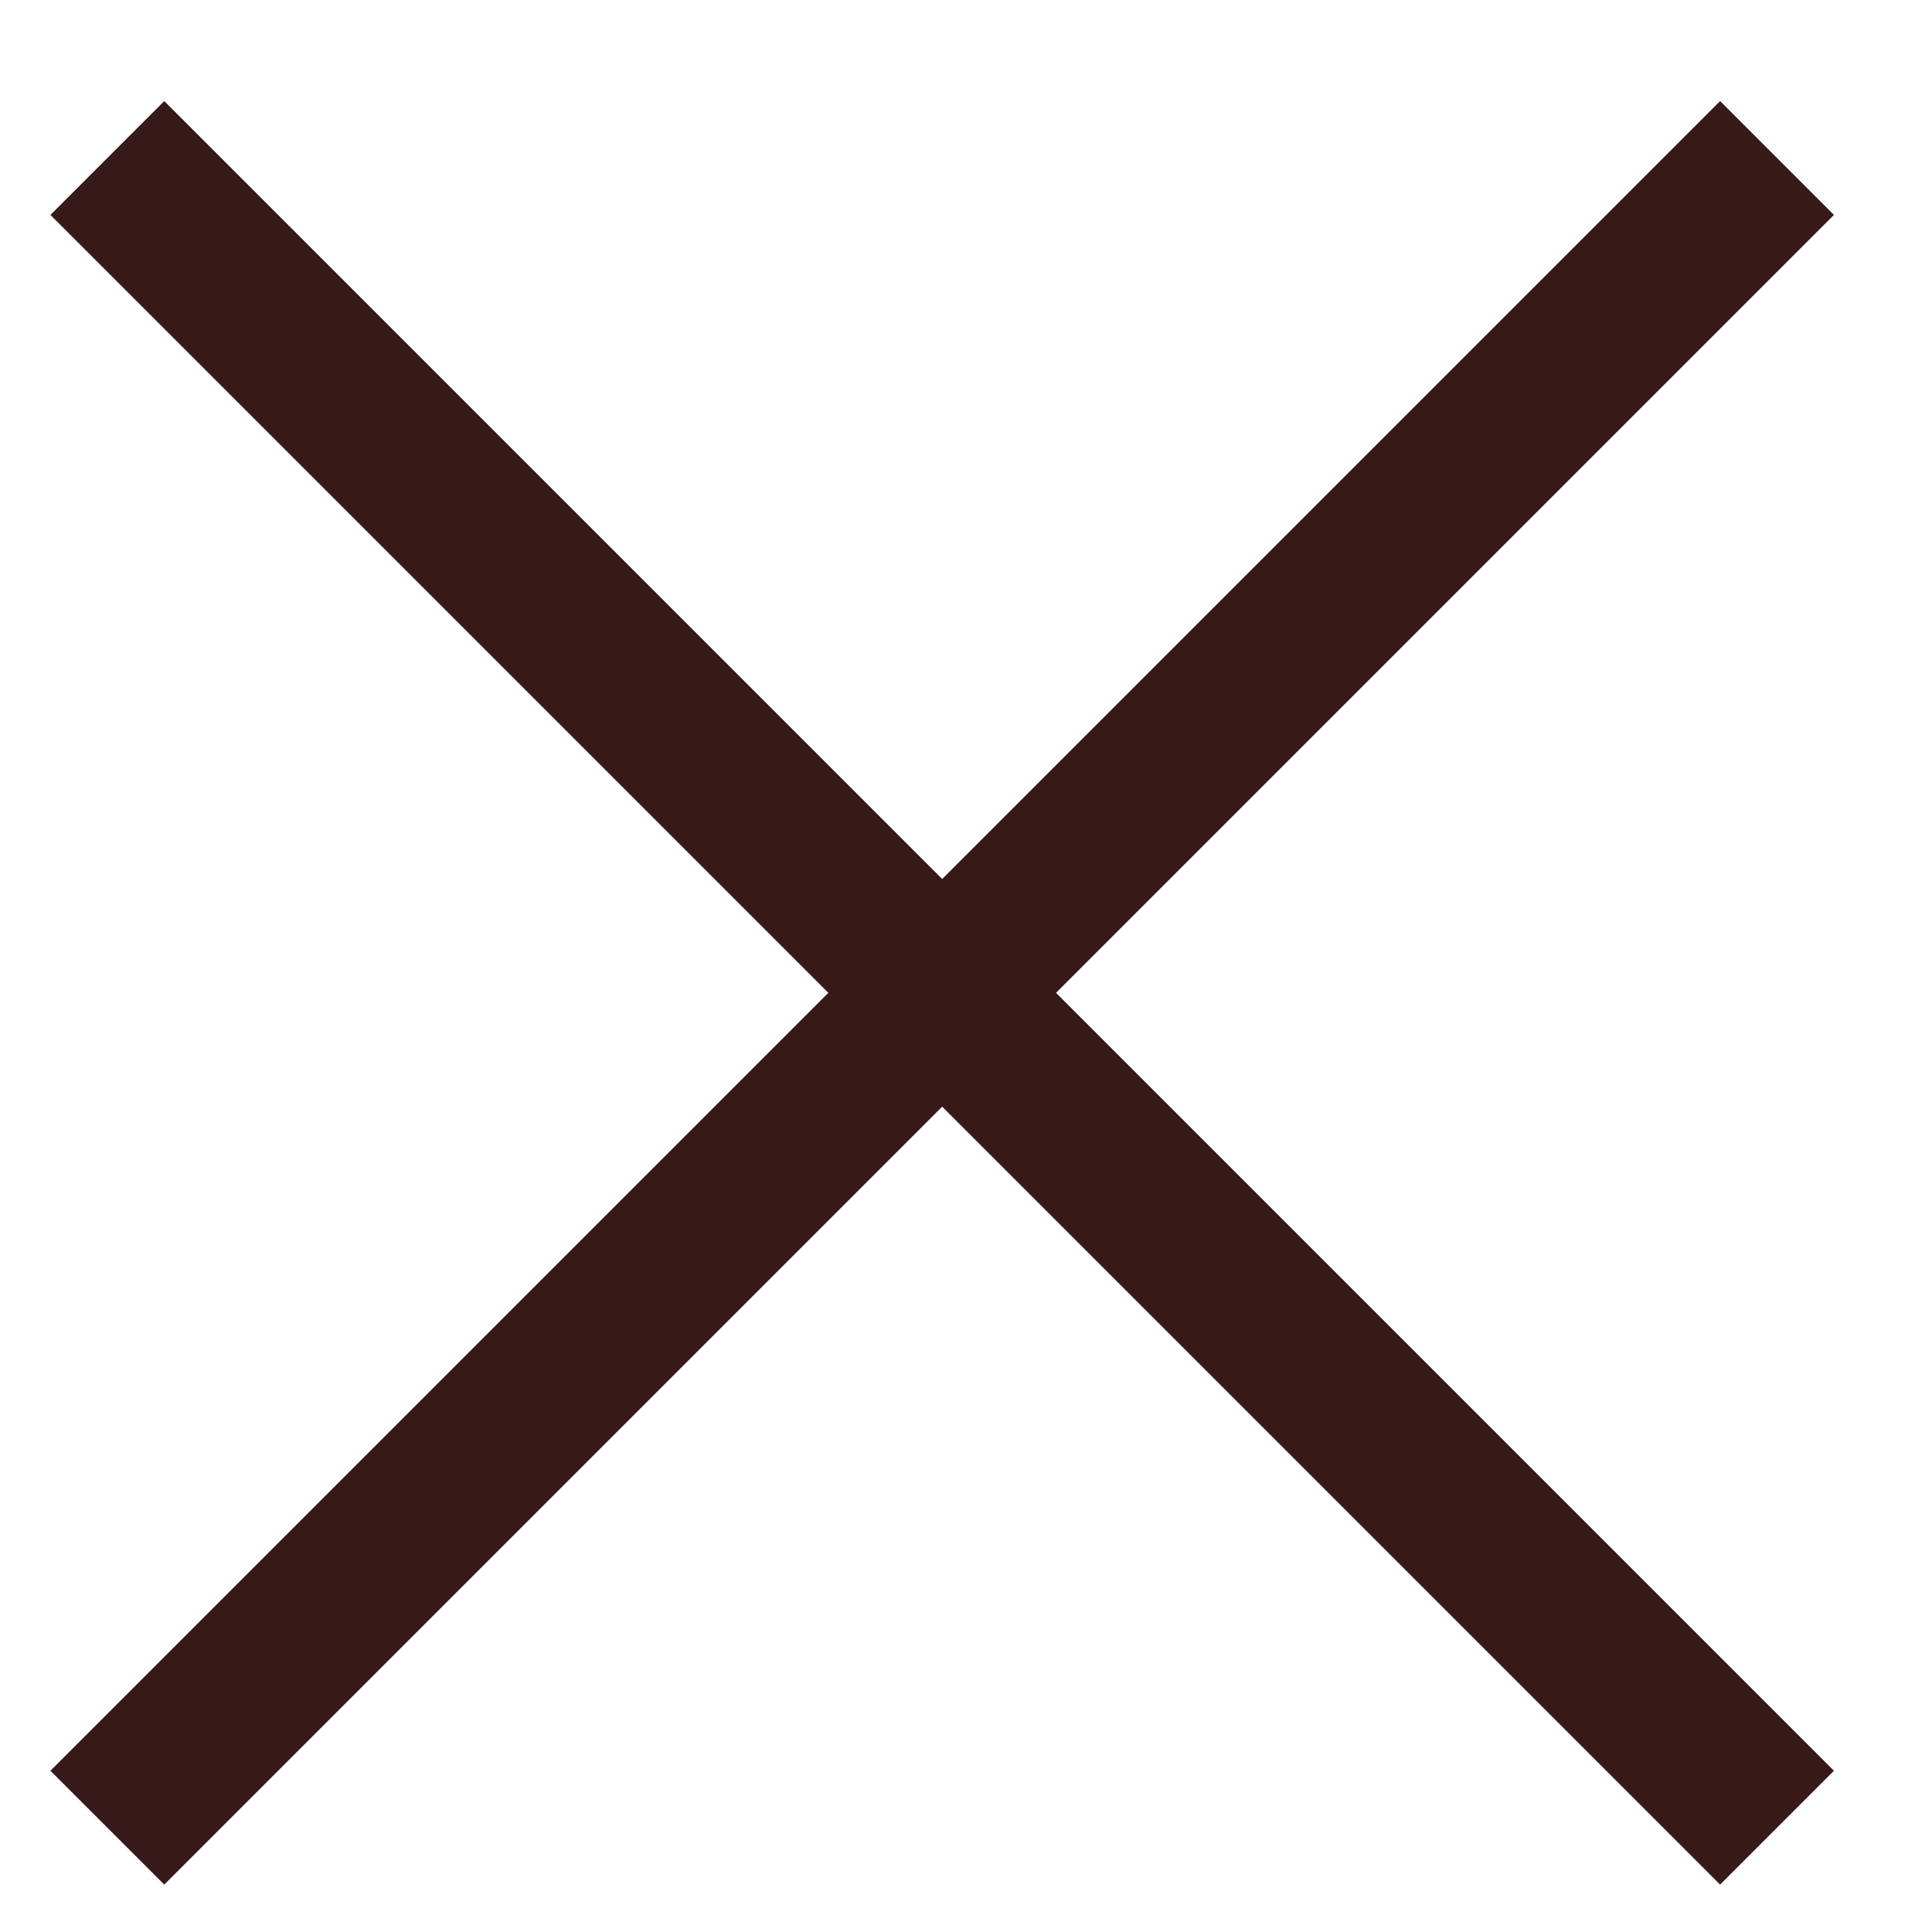
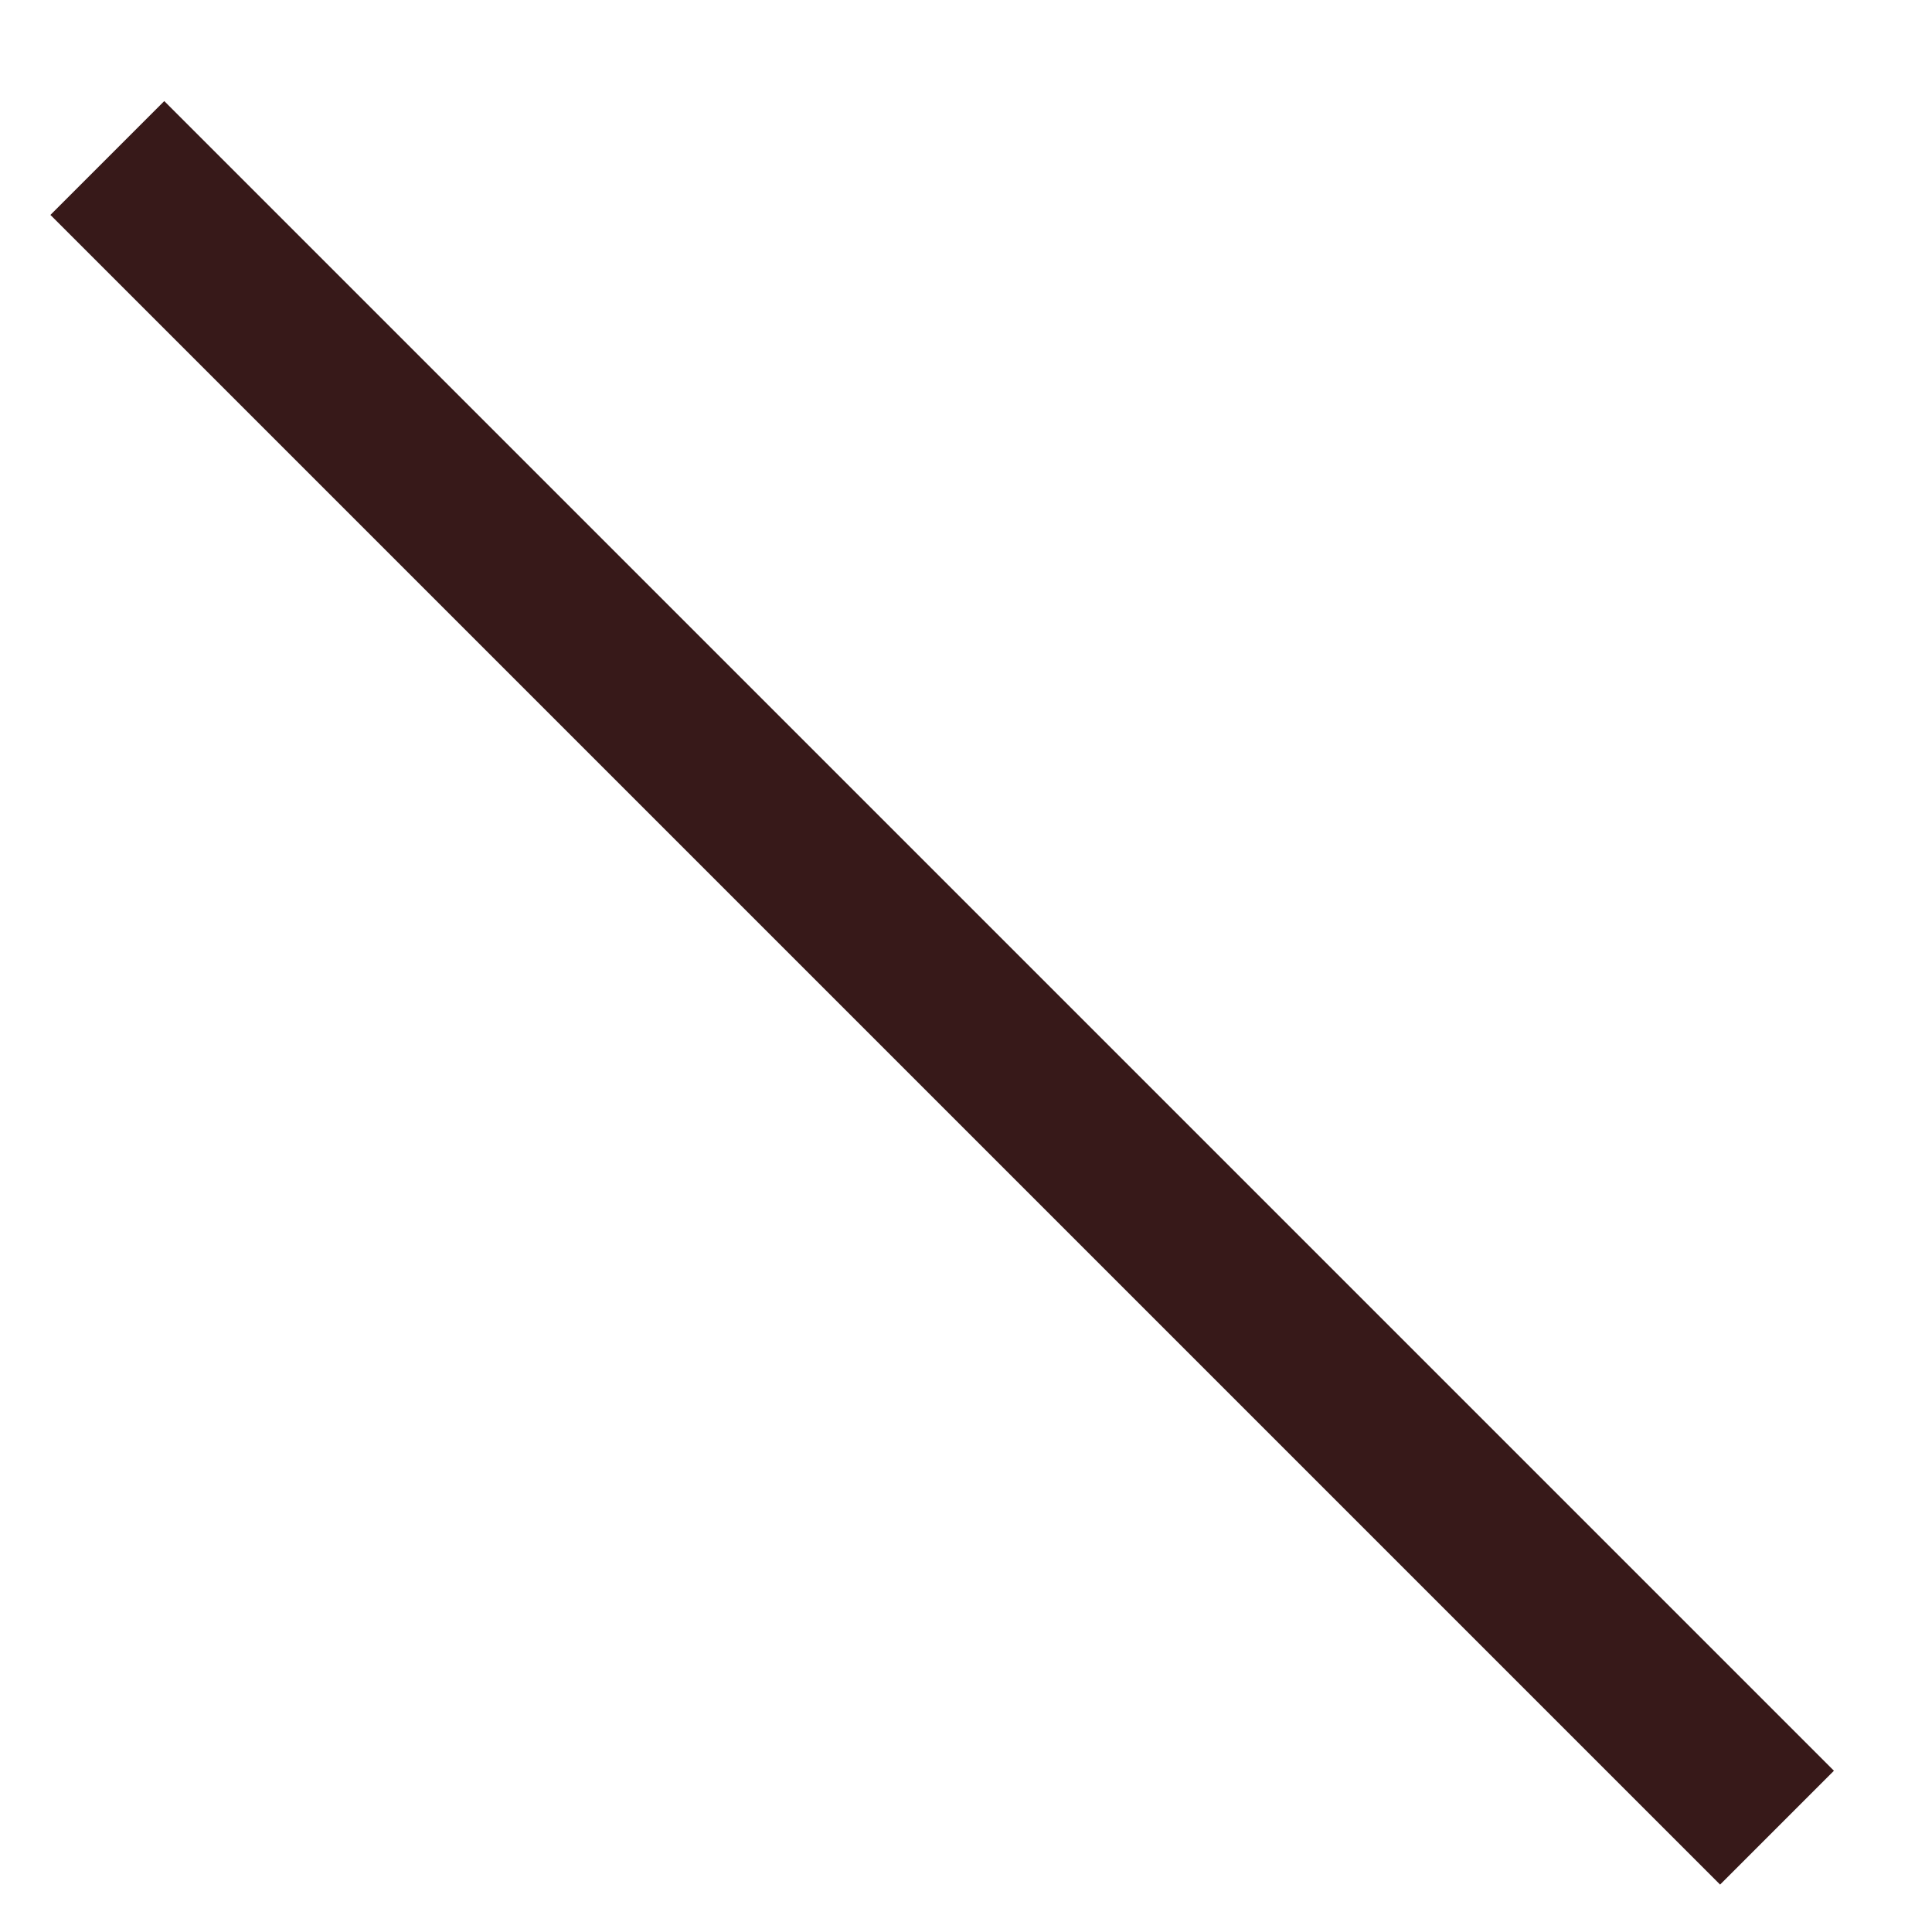
<svg xmlns="http://www.w3.org/2000/svg" width="18" height="18" viewBox="0 0 18 18" fill="none">
  <path d="M1 1.472L16.556 17.028" stroke="#371919" stroke-width="1.5" />
-   <path d="M1 17.028L16.556 1.472" stroke="#371919" stroke-width="1.5" />
</svg>